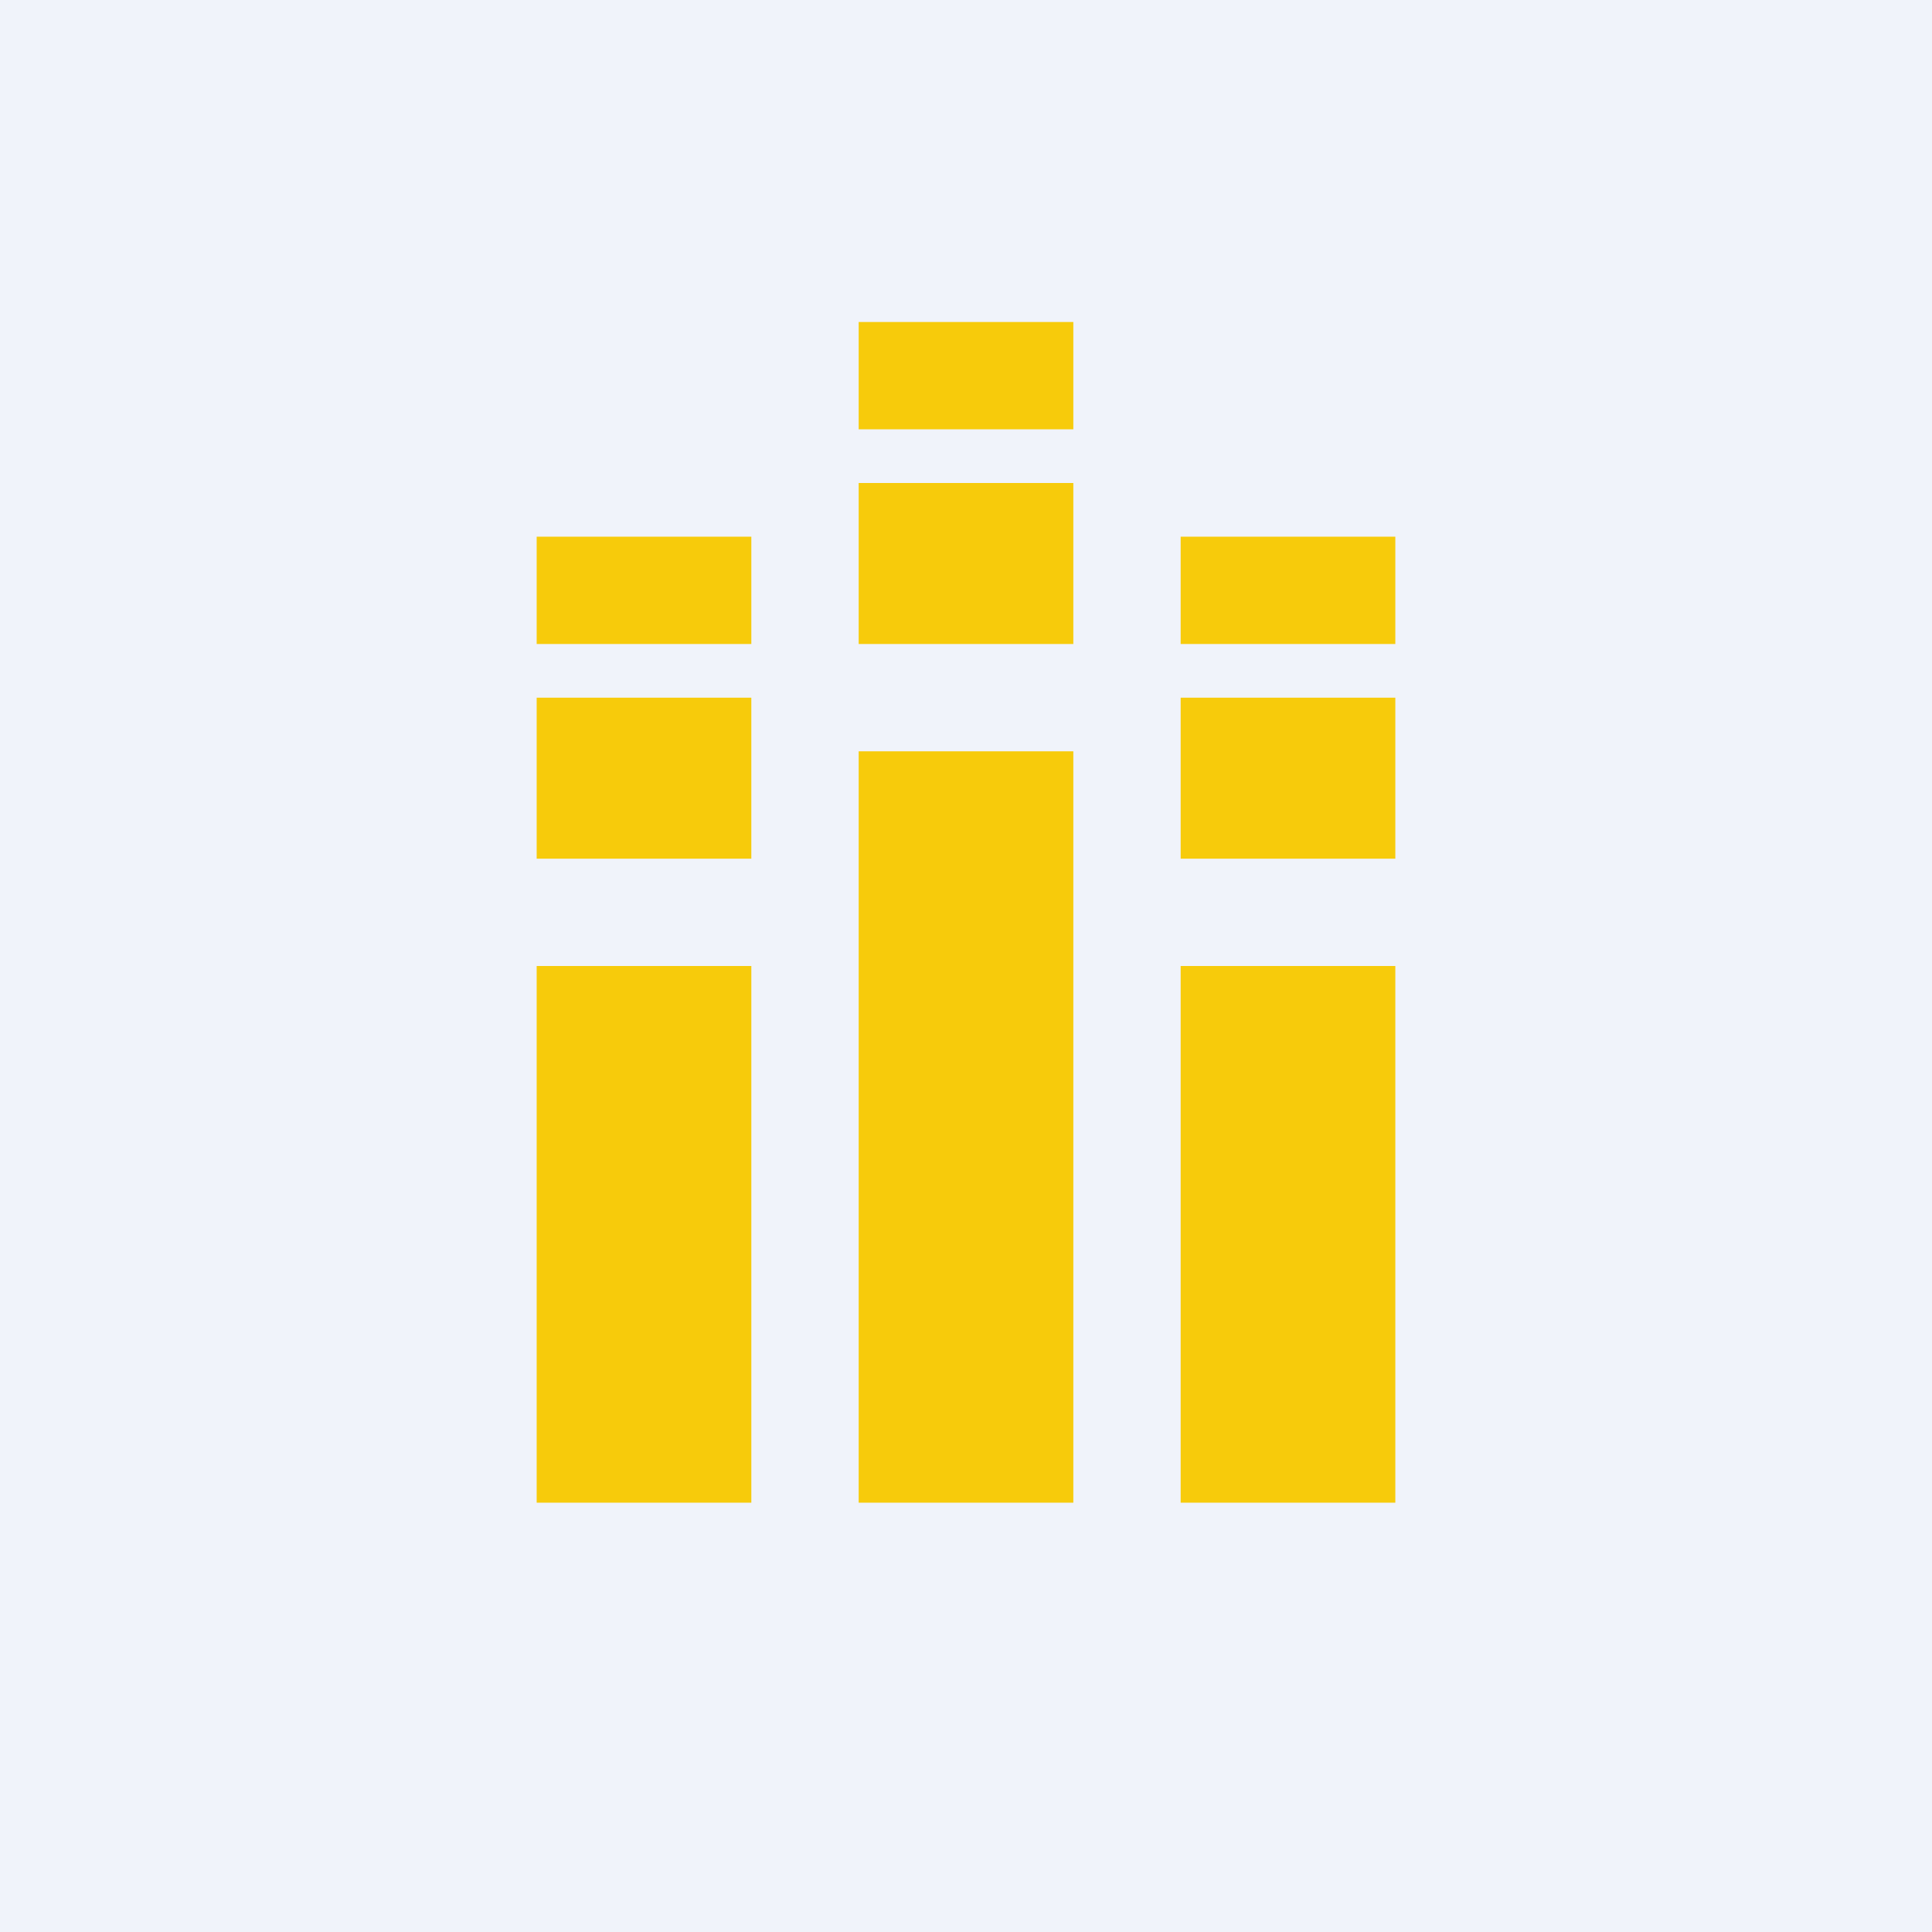
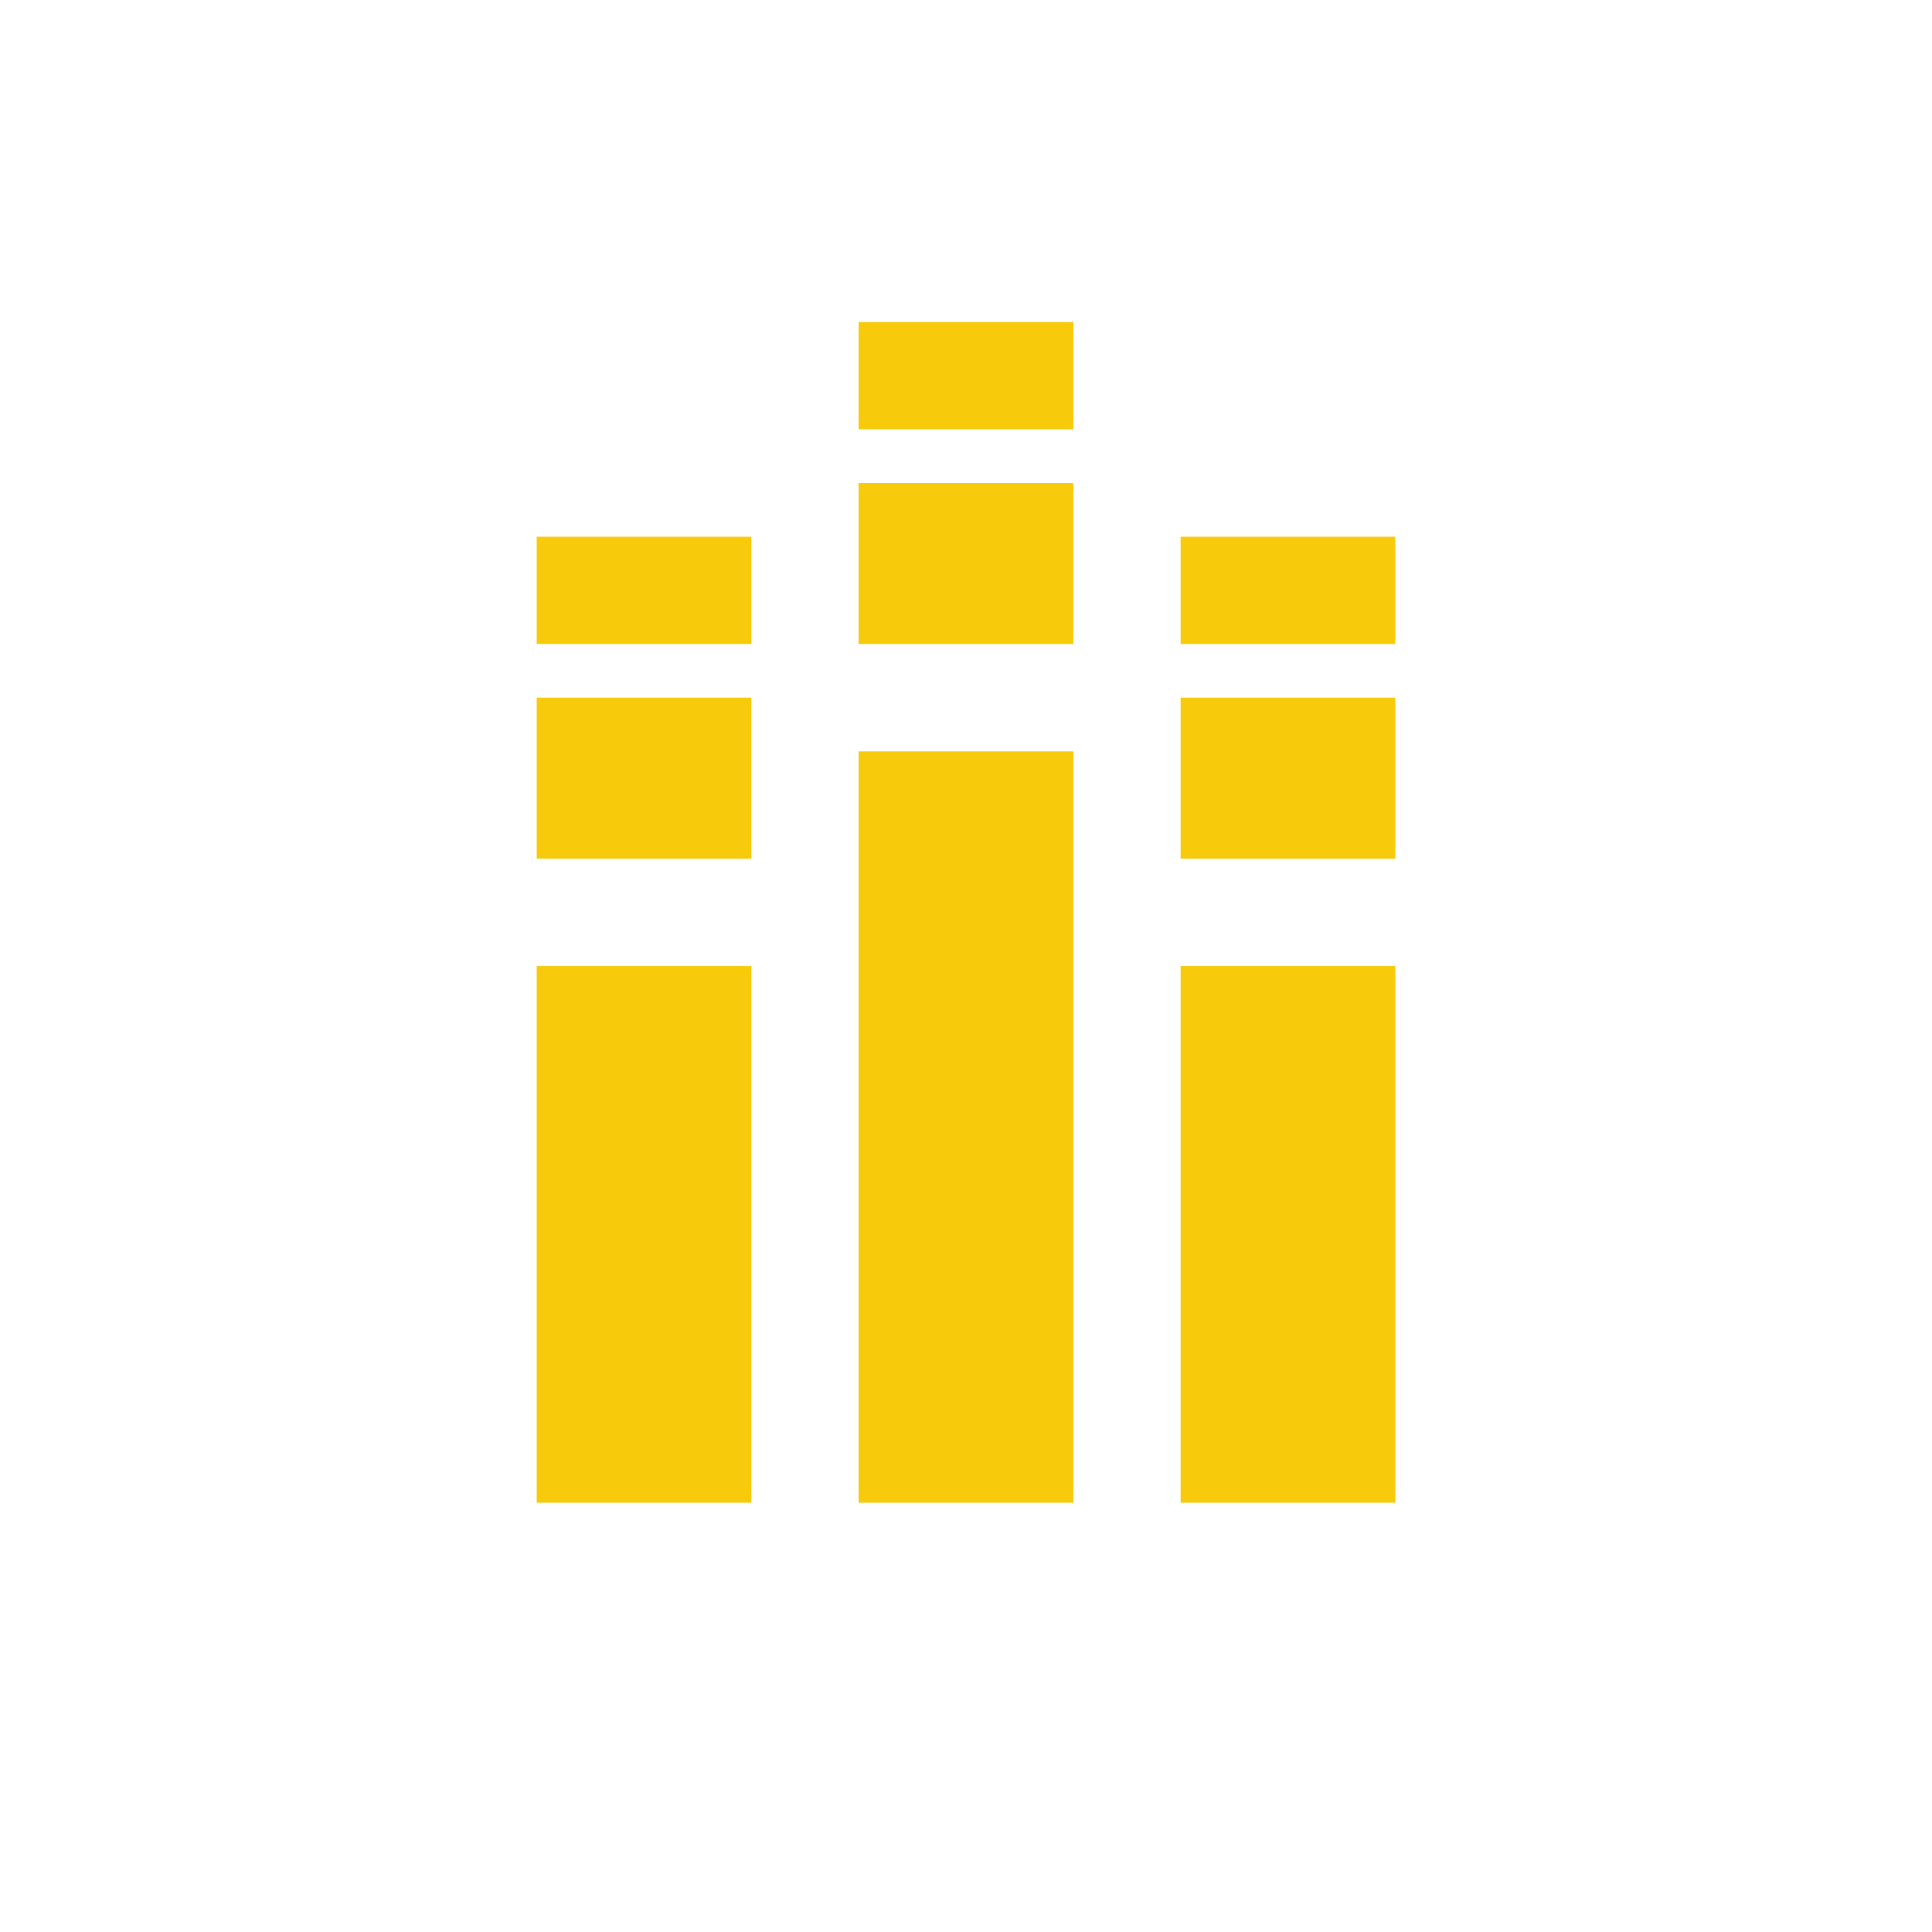
<svg xmlns="http://www.w3.org/2000/svg" width="18" height="18" viewBox="0 0 18 18">
-   <path fill="#F0F3FA" d="M0 0h18v18H0z" />
  <path d="M10 3H8v1h2V3ZM8 4.5h2V6H8V4.5Zm-3 2h2V8H5V6.5Zm5 .5H8v7h2V7ZM5 9h2v5H5V9Zm6 0h2v5h-2V9Zm2-2.5h-2V8h2V6.5ZM7 5H5v1h2V5Zm4 0h2v1h-2V5Z" fill="#F7CB0B" />
</svg>